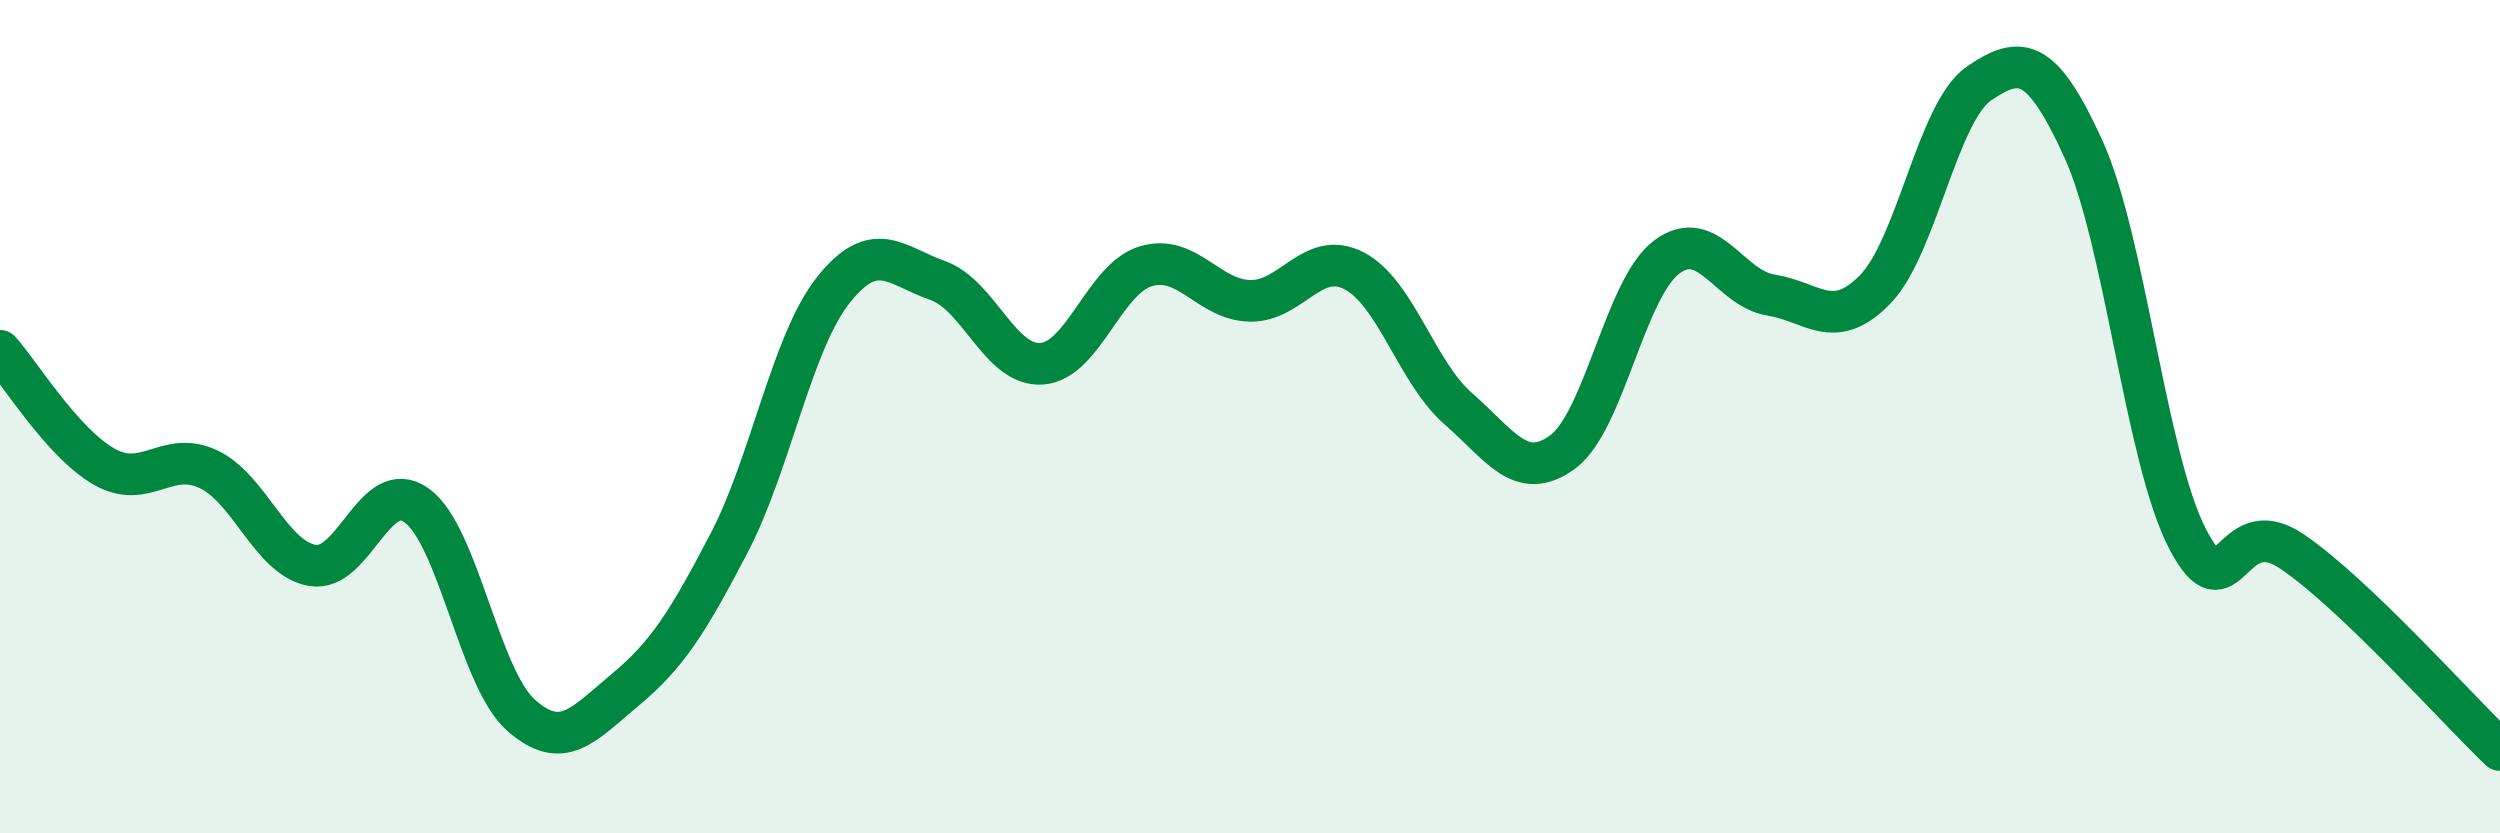
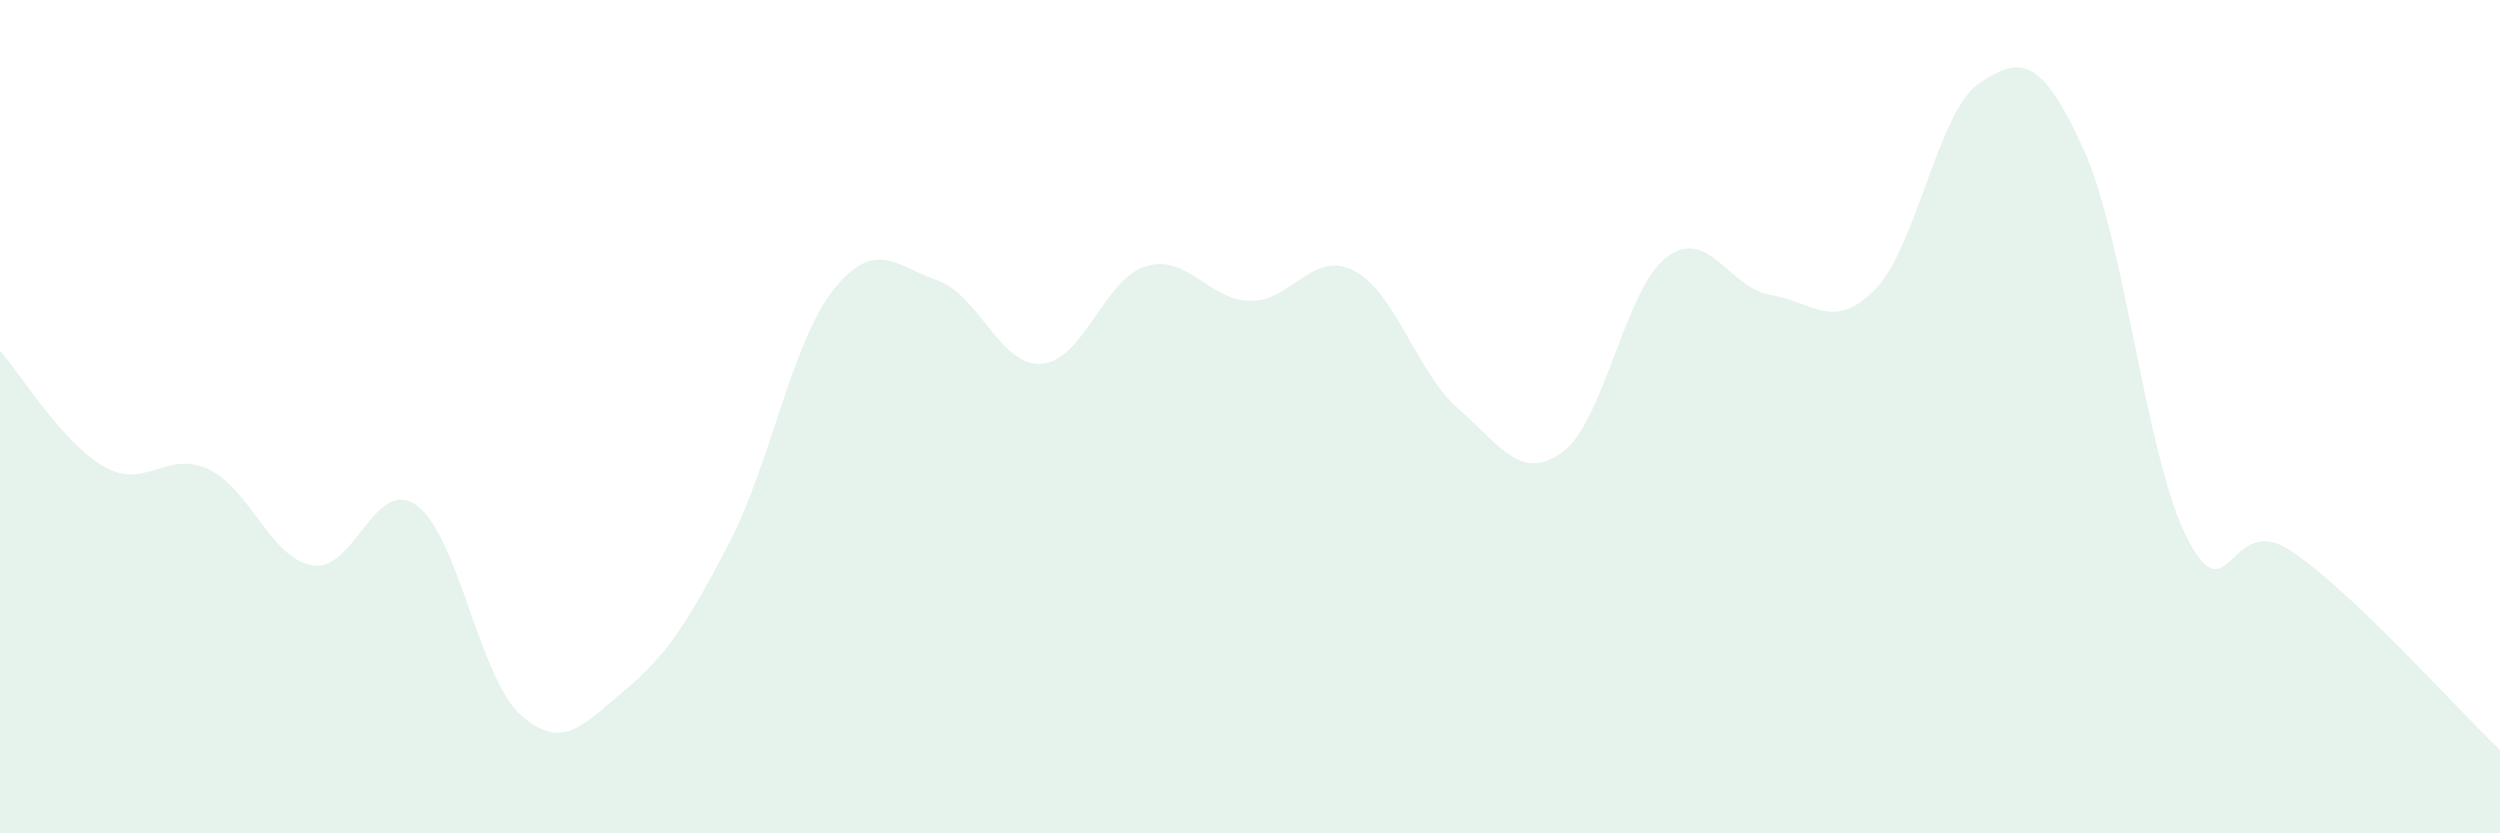
<svg xmlns="http://www.w3.org/2000/svg" width="60" height="20" viewBox="0 0 60 20">
  <path d="M 0,8.42 C 0.5,8.98 1.5,10.63 2.5,11.2 C 3.5,11.77 4,10.79 5,11.26 C 6,11.73 6.5,13.4 7.5,13.57 C 8.5,13.74 9,11.41 10,12.13 C 11,12.85 11.5,16.27 12.5,17.16 C 13.5,18.05 14,17.39 15,16.56 C 16,15.73 16.5,14.95 17.5,13.03 C 18.5,11.11 19,8.22 20,6.96 C 21,5.7 21.5,6.38 22.5,6.73 C 23.5,7.08 24,8.8 25,8.73 C 26,8.66 26.5,6.69 27.5,6.39 C 28.5,6.09 29,7.2 30,7.22 C 31,7.24 31.5,5.98 32.5,6.5 C 33.5,7.02 34,8.94 35,9.81 C 36,10.68 36.5,11.58 37.5,10.85 C 38.5,10.12 39,6.92 40,6.17 C 41,5.42 41.5,6.92 42.5,7.08 C 43.5,7.24 44,7.97 45,6.95 C 46,5.93 46.5,2.68 47.5,2 C 48.5,1.32 49,1.38 50,3.57 C 51,5.76 51.5,11 52.5,12.93 C 53.5,14.86 53.5,12.22 55,13.23 C 56.5,14.24 59,17.05 60,18L60 20L0 20Z" fill="#008740" opacity="0.1" stroke-linecap="round" stroke-linejoin="round" />
-   <path d="M 0,8.42 C 0.5,8.98 1.5,10.63 2.5,11.2 C 3.5,11.77 4,10.79 5,11.26 C 6,11.73 6.5,13.4 7.5,13.57 C 8.5,13.74 9,11.41 10,12.13 C 11,12.85 11.5,16.27 12.5,17.16 C 13.5,18.05 14,17.39 15,16.56 C 16,15.73 16.5,14.95 17.5,13.03 C 18.5,11.11 19,8.22 20,6.96 C 21,5.7 21.5,6.38 22.5,6.73 C 23.5,7.08 24,8.8 25,8.73 C 26,8.66 26.5,6.69 27.5,6.39 C 28.5,6.09 29,7.2 30,7.22 C 31,7.24 31.5,5.98 32.5,6.5 C 33.5,7.02 34,8.94 35,9.81 C 36,10.68 36.5,11.58 37.5,10.85 C 38.5,10.12 39,6.92 40,6.17 C 41,5.42 41.5,6.92 42.5,7.08 C 43.5,7.24 44,7.97 45,6.95 C 46,5.93 46.5,2.68 47.5,2 C 48.5,1.32 49,1.38 50,3.57 C 51,5.76 51.5,11 52.5,12.93 C 53.5,14.86 53.5,12.22 55,13.23 C 56.5,14.24 59,17.05 60,18" stroke="#008740" stroke-width="1" fill="none" stroke-linecap="round" stroke-linejoin="round" />
</svg>